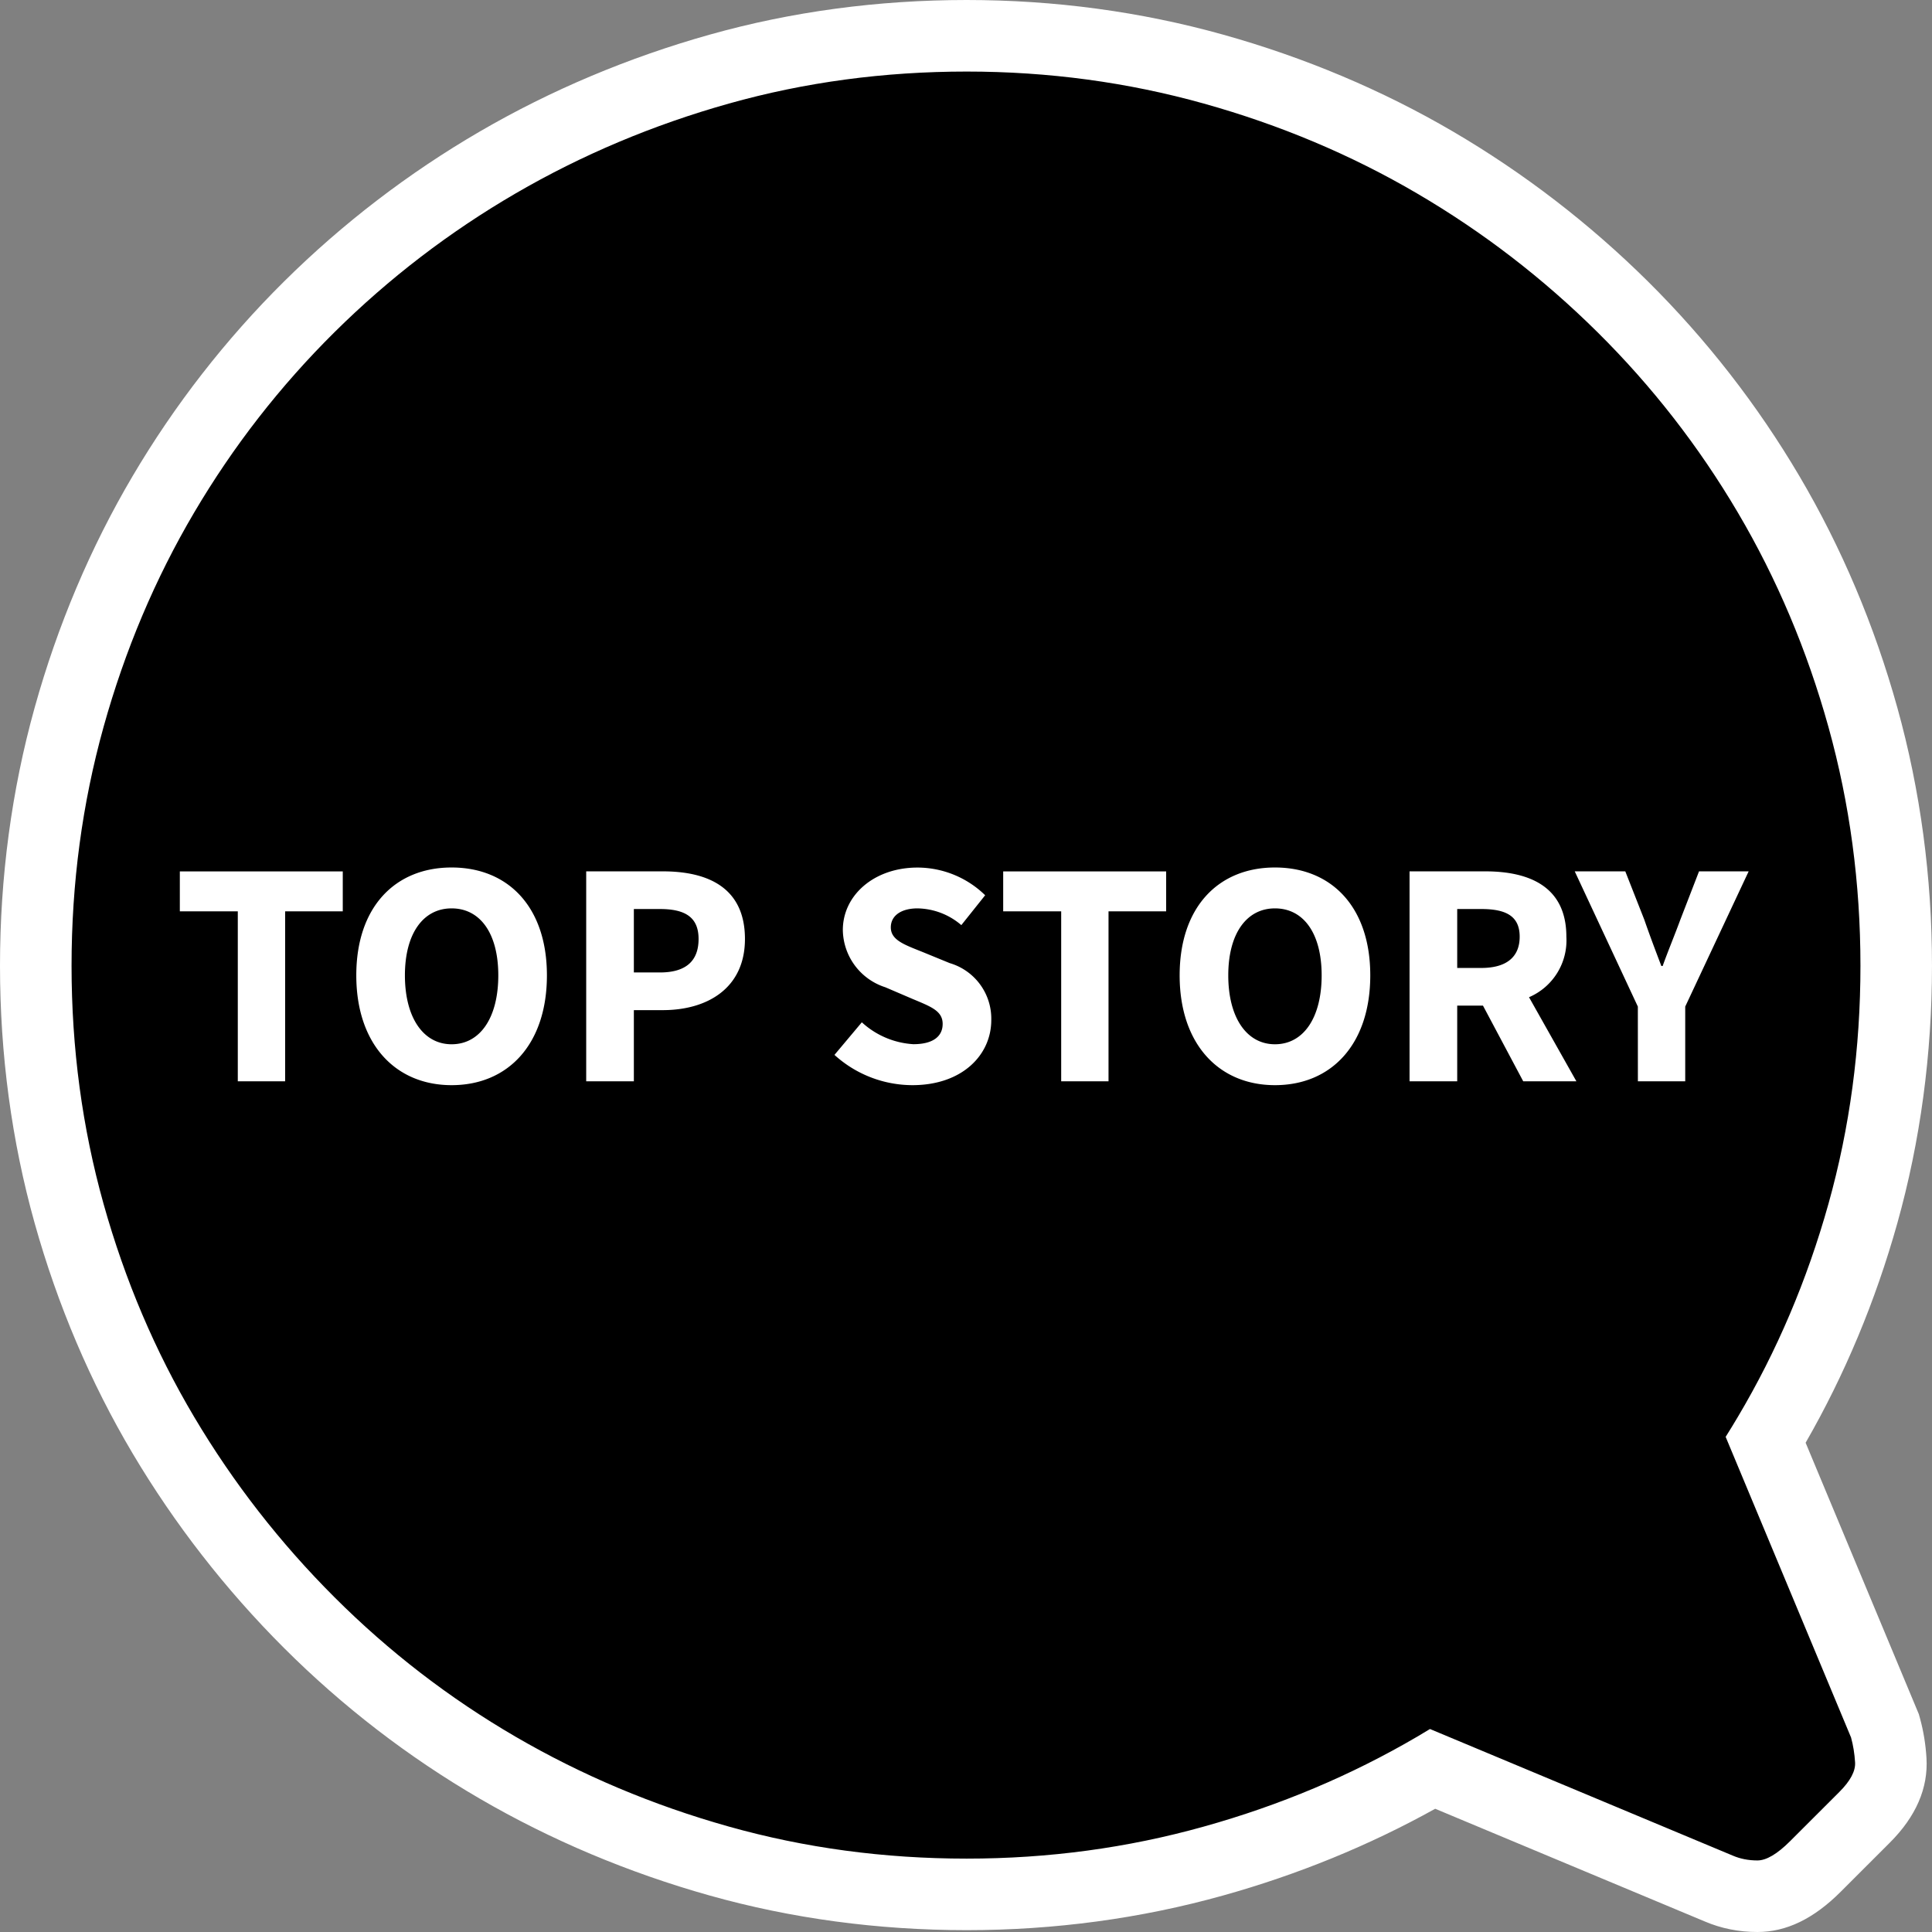
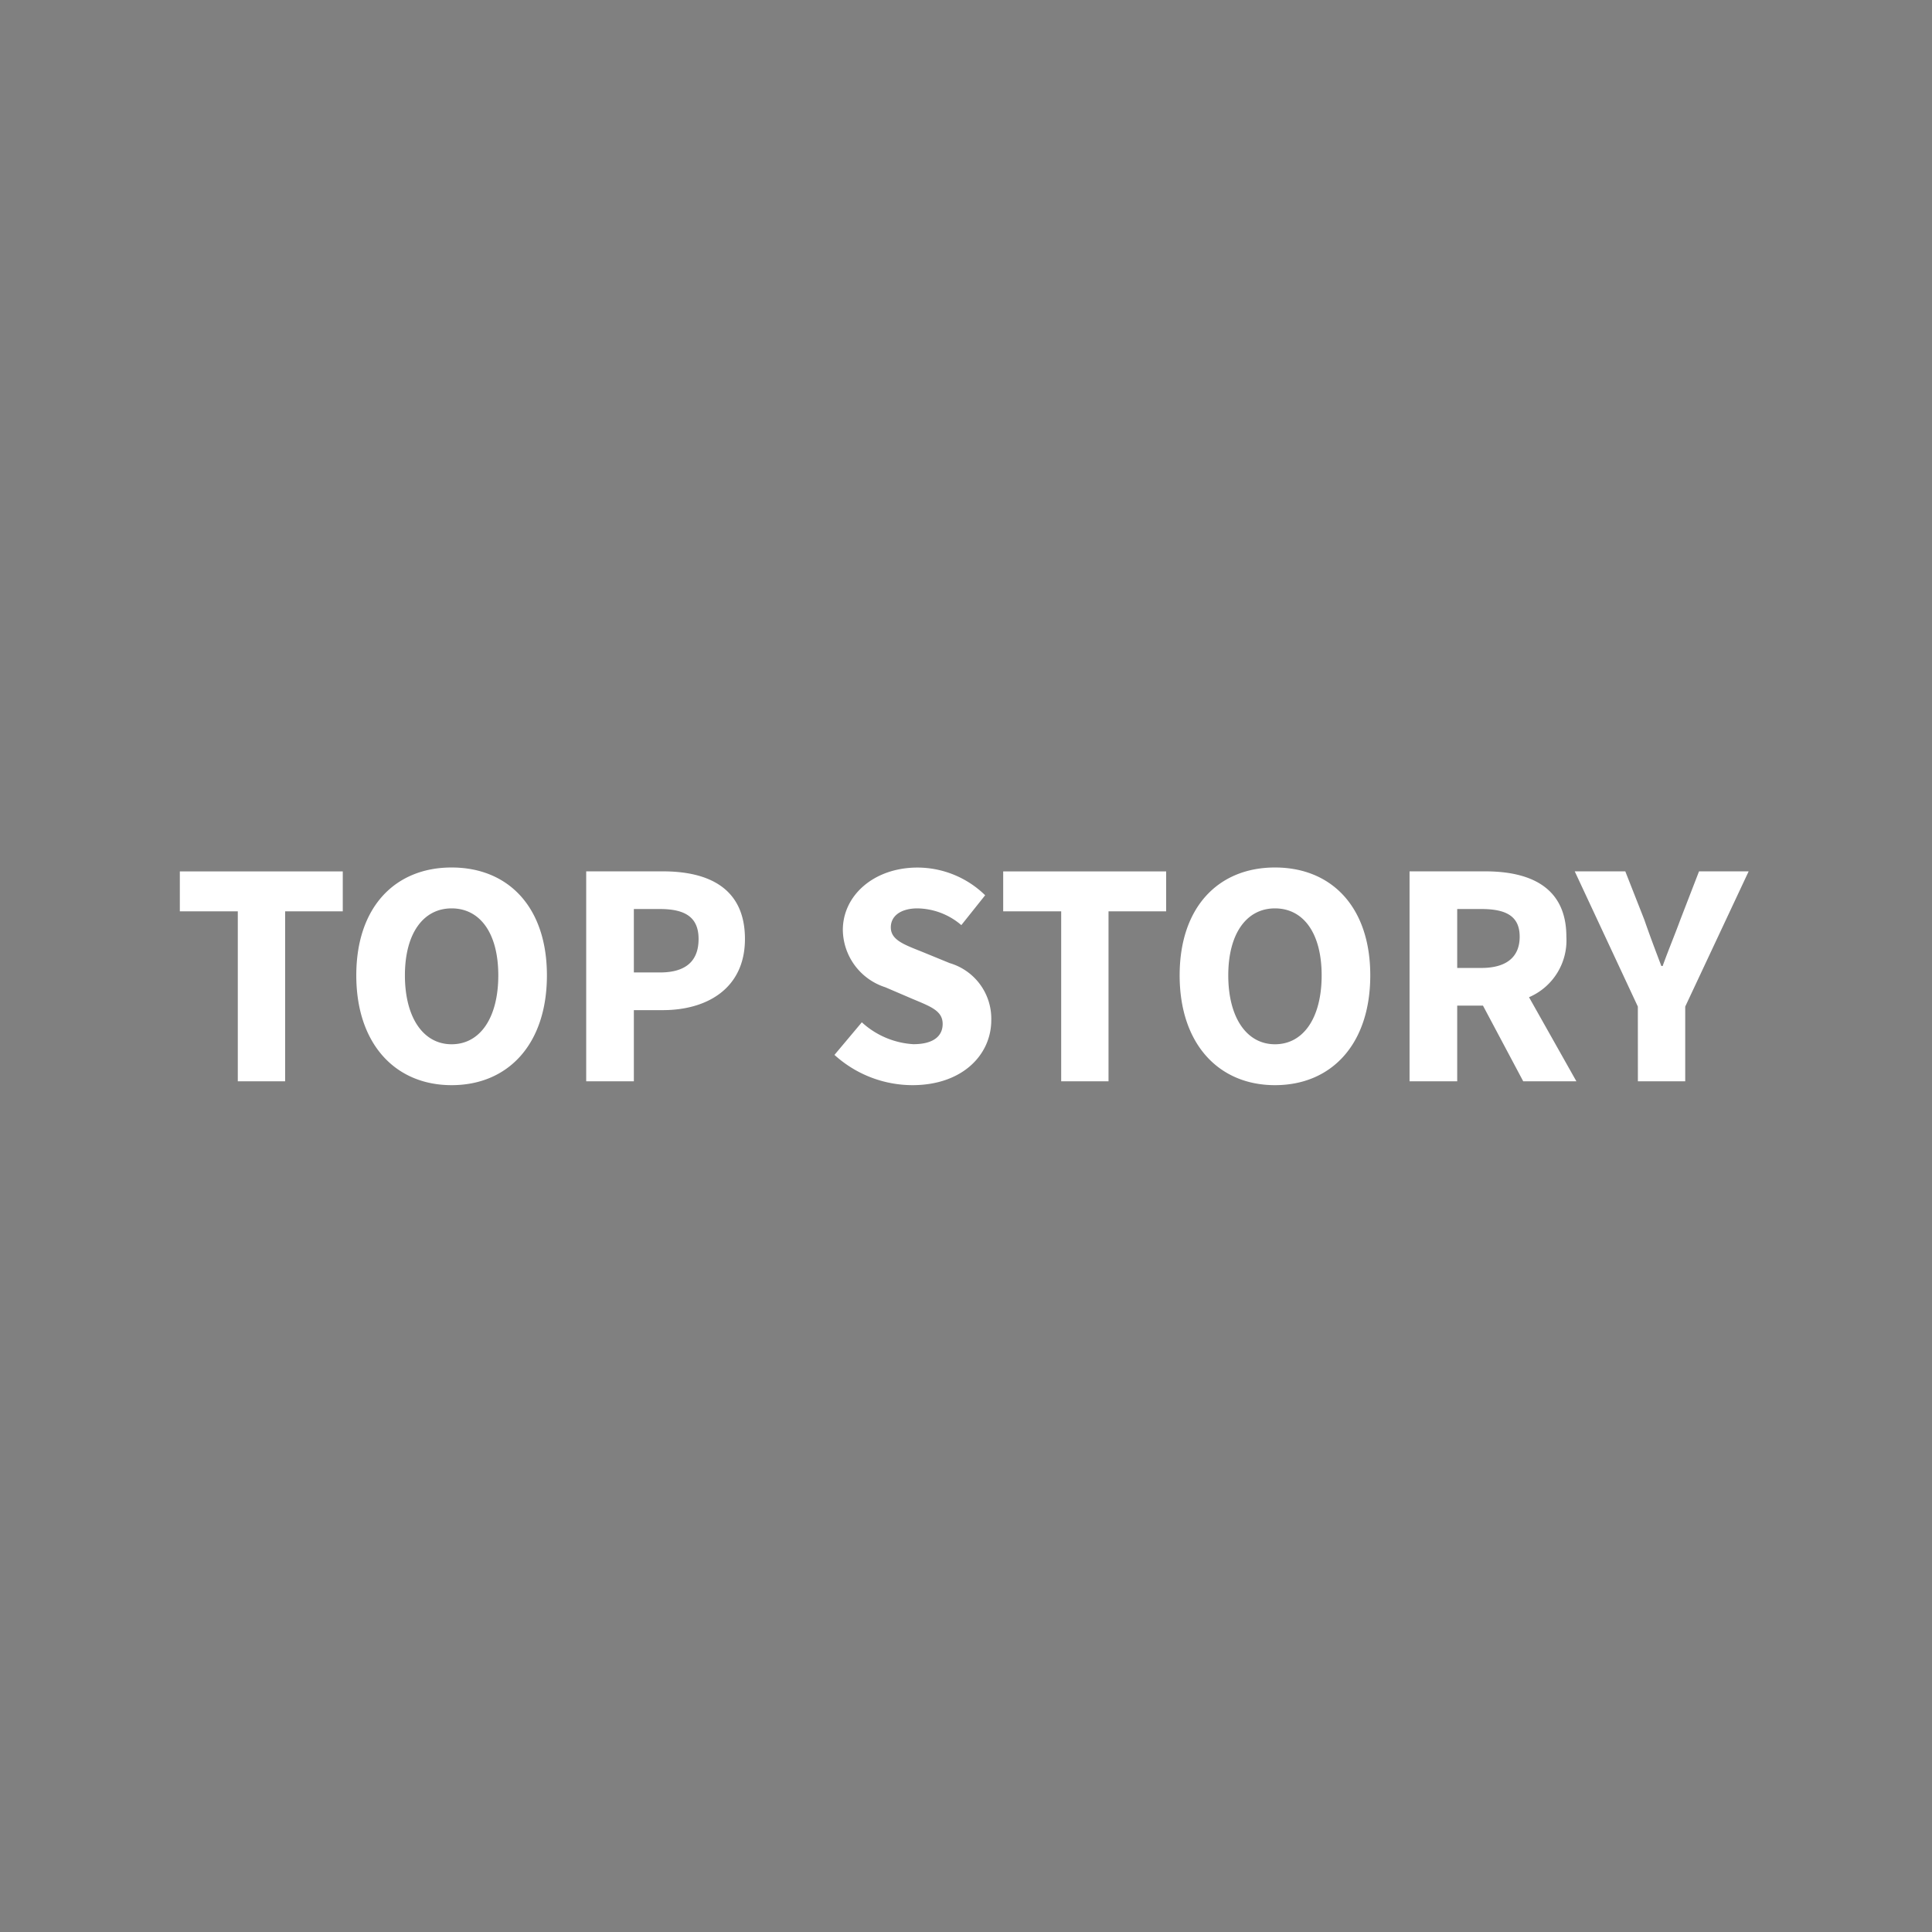
<svg xmlns="http://www.w3.org/2000/svg" width="108" height="108" viewBox="0 0 108 108">
  <rect x="0" y="0" width="108" height="108" fill="#808080" stroke="none" />
  <g>
    <g>
      <g>
        <g>
          <g>
-             <path d="M94.24 102c-.764 0-1.488-.144-2.153-.427l-15.993-6.686c-3.779 2.198-7.904 3.93-12.265 5.148-4.42 1.236-9.06 1.862-13.79 1.862-4.783 0-9.437-.627-13.832-1.863-4.382-1.231-8.548-2.987-12.384-5.218-3.837-2.231-7.383-4.96-10.537-8.112-3.15-3.147-5.893-6.671-8.151-10.475-2.262-3.81-4.036-7.977-5.271-12.388C-1.373 59.424-2 54.762-2 49.986c0-4.774.627-9.447 1.863-13.889 1.235-4.435 3.008-8.628 5.269-12.462 2.26-3.833 5.005-7.361 8.16-10.486 3.152-3.123 6.695-5.838 10.531-8.069 3.836-2.23 8.002-3.986 12.384-5.218C40.6-1.373 45.255-2 50.038-2c4.732 0 9.371.626 13.79 1.862 4.41 1.232 8.58 2.989 12.392 5.221 3.809 2.231 7.338 4.945 10.488 8.066 3.155 3.125 5.9 6.653 8.16 10.486 2.261 3.834 4.034 8.027 5.27 12.462 1.235 4.442 1.862 9.115 1.862 13.89s-.627 9.436-1.864 13.853c-1.235 4.412-3.009 8.58-5.27 12.39l-.16.266 6.615 15.862.05.118.034.124c.155.57.253 1.173.291 1.795.066 1.083-.427 2.158-1.465 3.195l-2.752 2.75c-1.119 1.117-2.178 1.66-3.238 1.66z" transform="translate(-725.777 -1139.5) translate(729.777 1143.5)" />
-             <path fill="#fff" d="M94.24 100c.5 0 1.108-.359 1.826-1.076l2.751-2.749c.619-.617.913-1.17.883-1.658-.03-.488-.105-.952-.225-1.39l-7.01-16.806c.232-.368.458-.739.68-1.113 2.184-3.677 3.872-7.647 5.065-11.907 1.193-4.26 1.79-8.699 1.79-13.315 0-4.615-.597-9.066-1.79-13.352s-2.881-8.28-5.064-11.983c-2.184-3.703-4.799-7.063-7.845-10.081-3.047-3.018-6.41-5.605-10.092-7.76-3.68-2.156-7.654-3.83-11.919-5.022C59.025.596 54.608 0 50.038 0c-4.62 0-9.05.596-13.29 1.788-4.24 1.192-8.213 2.866-11.92 5.021-3.706 2.156-7.082 4.743-10.129 7.76-3.046 3.019-5.661 6.379-7.845 10.082-2.183 3.702-3.87 7.697-5.064 11.983C.597 40.92 0 45.37 0 49.986c0 4.616.597 9.054 1.79 13.315 1.193 4.26 2.881 8.23 5.064 11.907 2.184 3.677 4.799 7.038 7.845 10.08 3.047 3.044 6.423 5.644 10.13 7.8 3.706 2.155 7.679 3.83 11.919 5.02 4.24 1.193 8.67 1.79 13.29 1.79 4.57 0 8.987-.597 13.252-1.79 4.265-1.19 8.238-2.865 11.92-5.02.243-.143.486-.288.727-.435l16.928 7.078c.419.18.877.269 1.376.269m0 4c-1.034 0-2.02-.197-2.933-.585l-15.08-6.304c-3.684 2.049-7.67 3.679-11.861 4.85-4.596 1.285-9.417 1.936-14.329 1.936-4.965 0-9.8-.652-14.373-1.938-4.543-1.277-8.866-3.098-12.847-5.414-3.987-2.318-7.67-5.153-10.946-8.426-3.268-3.265-6.113-6.922-8.457-10.869-2.351-3.96-4.194-8.29-5.477-12.87C-3.348 59.787-4 54.945-4 49.986c0-4.955.651-9.809 1.936-14.425C-.782 30.957 1.06 26.603 3.41 22.62c2.347-3.98 5.199-7.645 8.475-10.891 3.273-3.242 6.952-6.06 10.934-8.376 3.981-2.316 8.304-4.138 12.848-5.415C40.236-3.348 45.072-4 50.038-4c4.914 0 9.734.651 14.33 1.935C68.941-.786 73.27 1.038 77.23 3.357c3.953 2.316 7.615 5.132 10.885 8.37 3.276 3.247 6.128 6.911 8.475 10.892 2.35 3.984 4.191 8.338 5.473 12.942 1.285 4.616 1.936 9.47 1.936 14.425 0 4.959-.652 9.801-1.938 14.394-1.218 4.35-2.941 8.473-5.126 12.27l6.231 14.938.099.237.068.248c.192.701.312 1.442.358 2.2.103 1.68-.586 3.273-2.048 4.732l-2.751 2.75C97.38 103.264 95.858 104 94.24 104z" transform="translate(-725.777 -1139.5) translate(729.777 1143.5)" />
-           </g>
+             </g>
          <path fill="#fff" d="M3.672 0h2.646v-9.5H9.54v-2.232H.432V-9.5h3.24zm11.952.216c3.168 0 5.328-2.3 5.328-6.138 0-3.816-2.16-6.03-5.328-6.03-3.15 0-5.328 2.2-5.328 6.03S12.474.216 15.624.216zm0-2.286c-1.584 0-2.61-1.494-2.61-3.852 0-2.34 1.026-3.744 2.61-3.744 1.6 0 2.61 1.4 2.61 3.744 0 2.358-1.008 3.852-2.61 3.852zM23.148 0h2.664v-3.978h1.62c2.484 0 4.59-1.224 4.59-3.978 0-2.844-2.034-3.78-4.59-3.78h-4.284zm2.664-6.084V-9.63h1.458c1.4 0 2.16.45 2.16 1.674s-.7 1.872-2.16 1.872zm11.214 4.608A6.5 6.5 0 0 0 41.382.216c2.79 0 4.41-1.692 4.41-3.636a3.237 3.237 0 0 0-2.322-3.186l-1.494-.612c-1.026-.414-1.8-.666-1.8-1.386 0-.666.594-1.062 1.494-1.062a3.851 3.851 0 0 1 2.448.936l1.332-1.67a5.433 5.433 0 0 0-3.78-1.548c-2.43 0-4.176 1.548-4.176 3.492a3.413 3.413 0 0 0 2.376 3.2l1.512.648c1.026.432 1.692.666 1.692 1.4 0 .7-.54 1.134-1.638 1.134a4.669 4.669 0 0 1-2.88-1.224zM49.7 0h2.646v-9.5h3.222v-2.232h-9.11V-9.5H49.7zm11.95.216c3.168 0 5.328-2.3 5.328-6.138 0-3.816-2.16-6.03-5.328-6.03-3.15 0-5.328 2.2-5.328 6.03S58.5.216 61.65.216zm0-2.286c-1.584 0-2.61-1.494-2.61-3.852 0-2.34 1.026-3.744 2.61-3.744 1.6 0 2.61 1.4 2.61 3.744 0 2.358-1.008 3.852-2.61 3.852zm10.188-7.56h1.35c1.386 0 2.142.4 2.142 1.548s-.756 1.746-2.142 1.746h-1.35zM78.5 0l-2.648-4.7a3.456 3.456 0 0 0 2.088-3.382c0-2.79-2.052-3.654-4.536-3.654h-4.23V0h2.664v-4.23h1.44L75.528 0zm3.438 0h2.646v-4.176l3.546-7.56h-2.774l-1.044 2.7c-.324.882-.666 1.692-.99 2.592h-.072c-.342-.9-.648-1.71-.954-2.592l-1.062-2.7h-2.826l3.528 7.56z" transform="translate(-725.777 -1139.5) translate(729.777 1143.5) translate(5.621 56.445)" />
        </g>
      </g>
    </g>
  </g>
</svg>